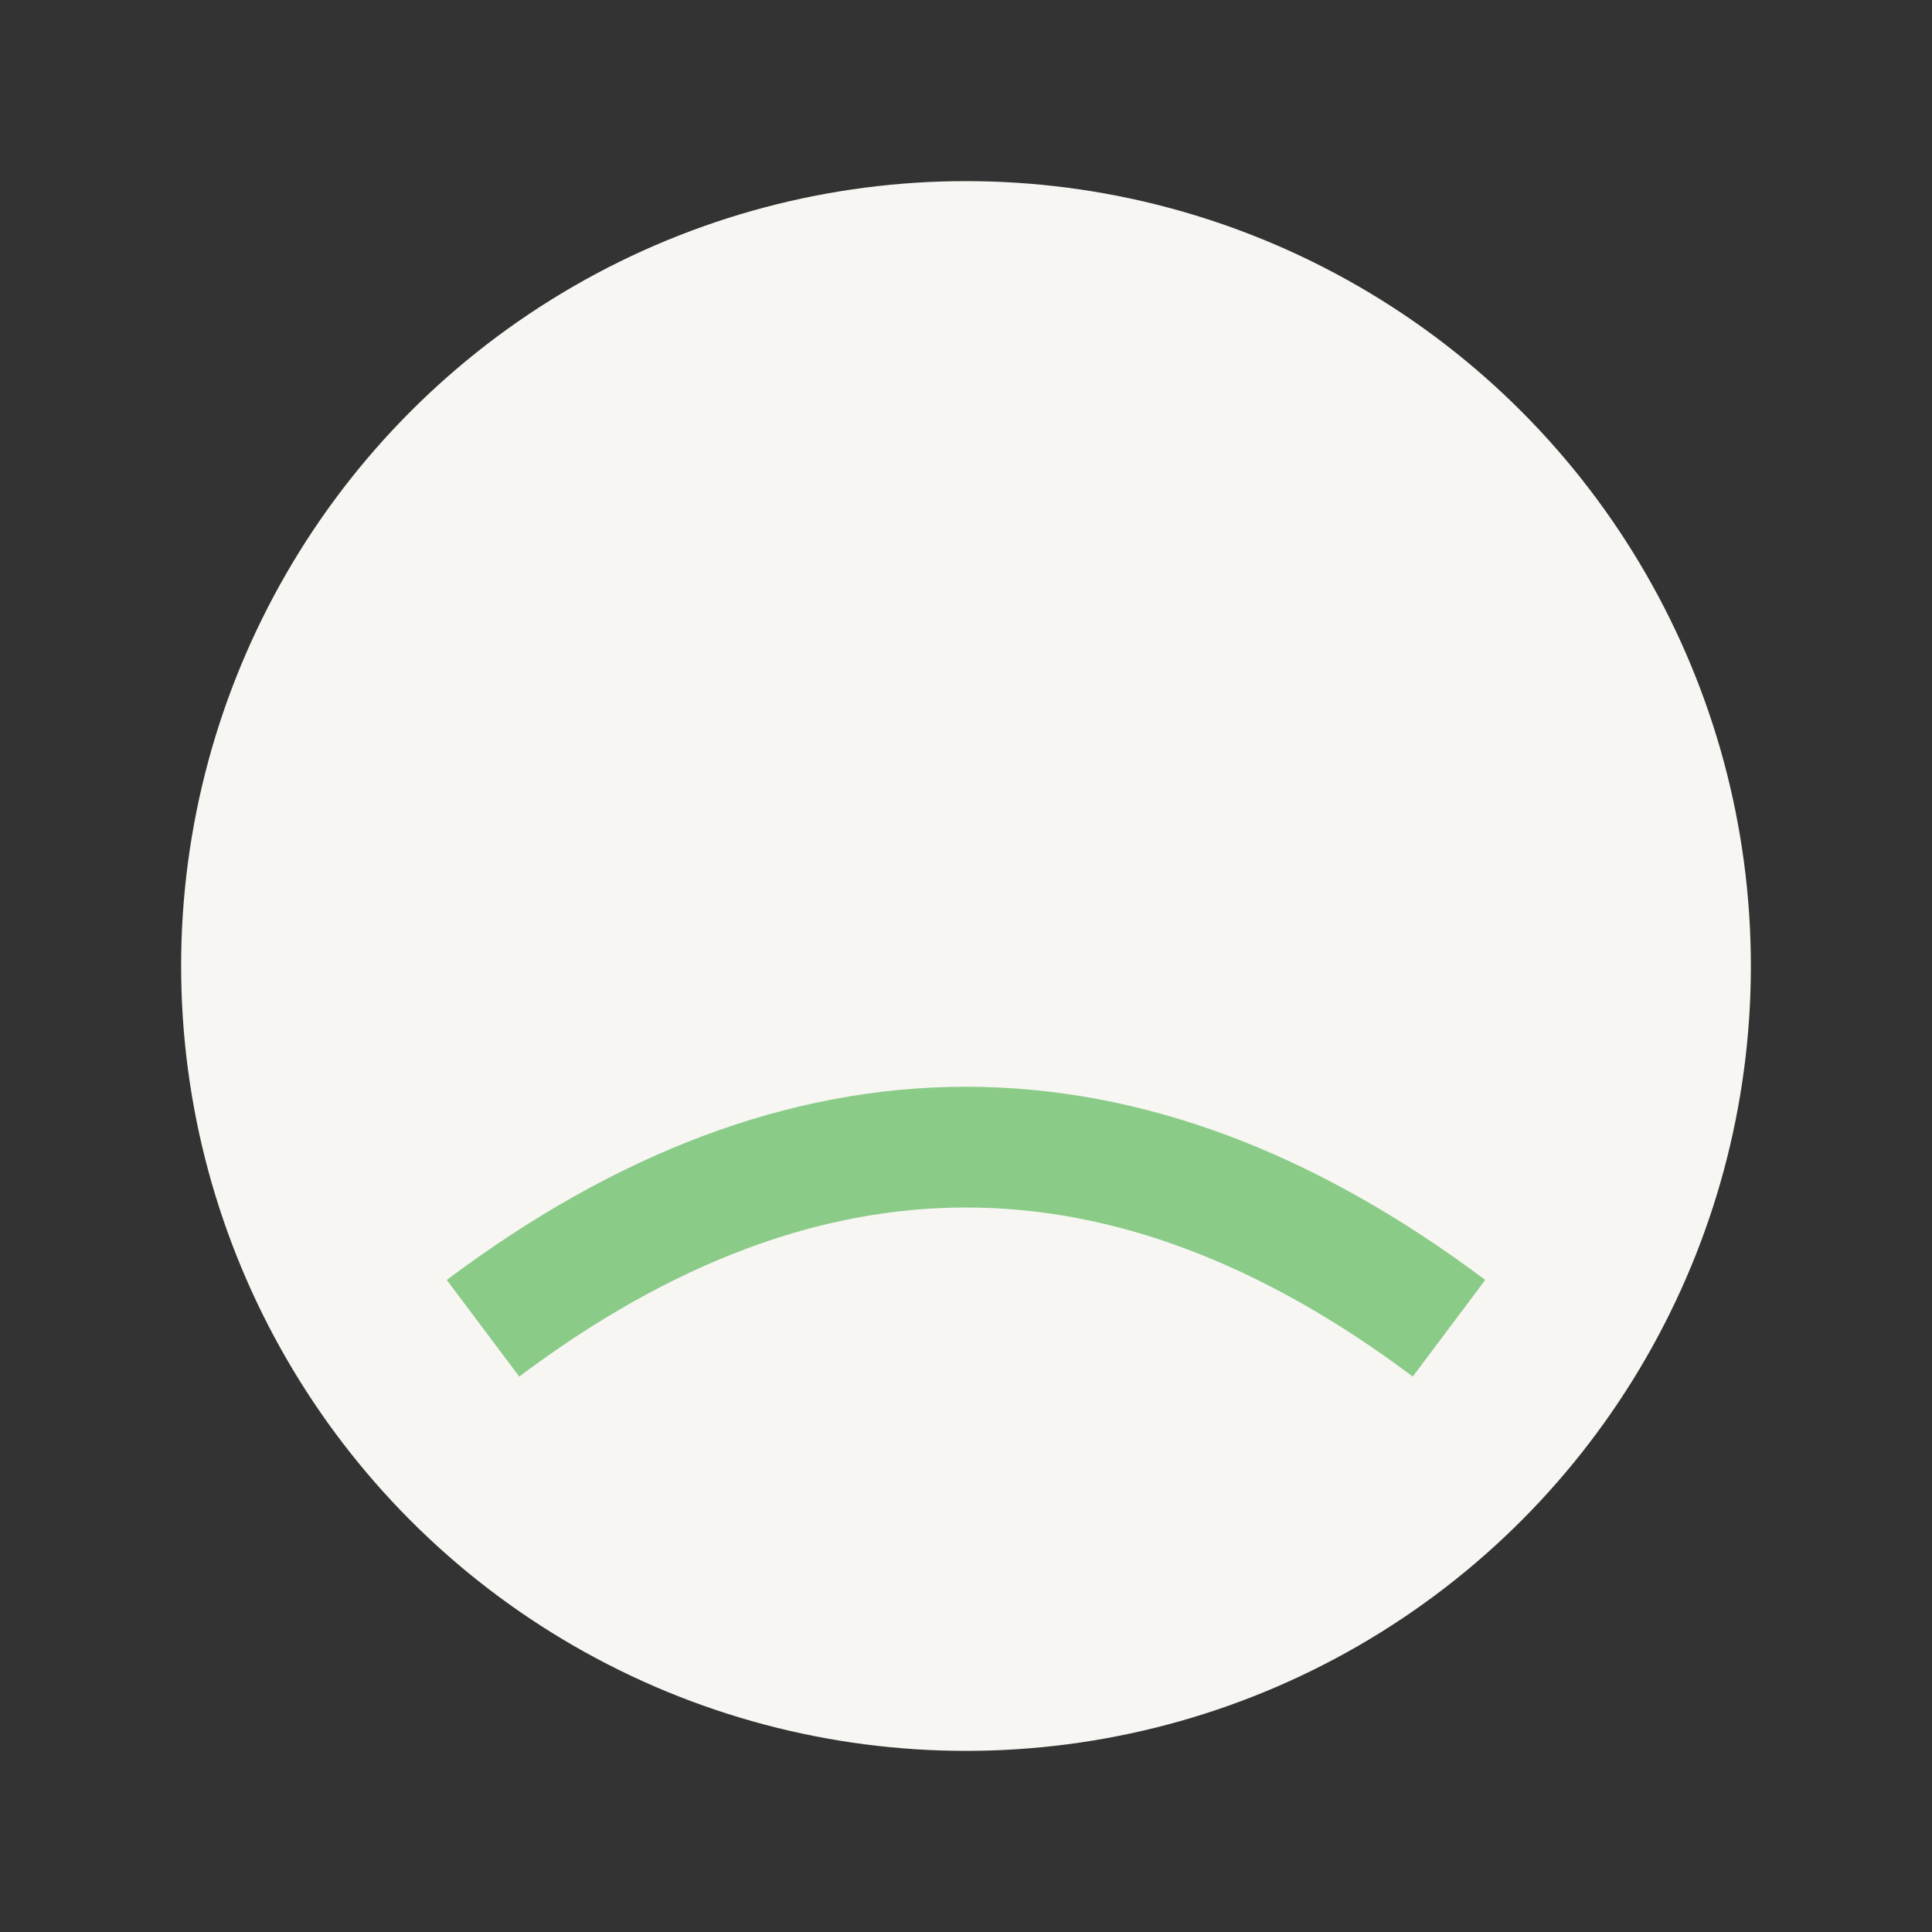
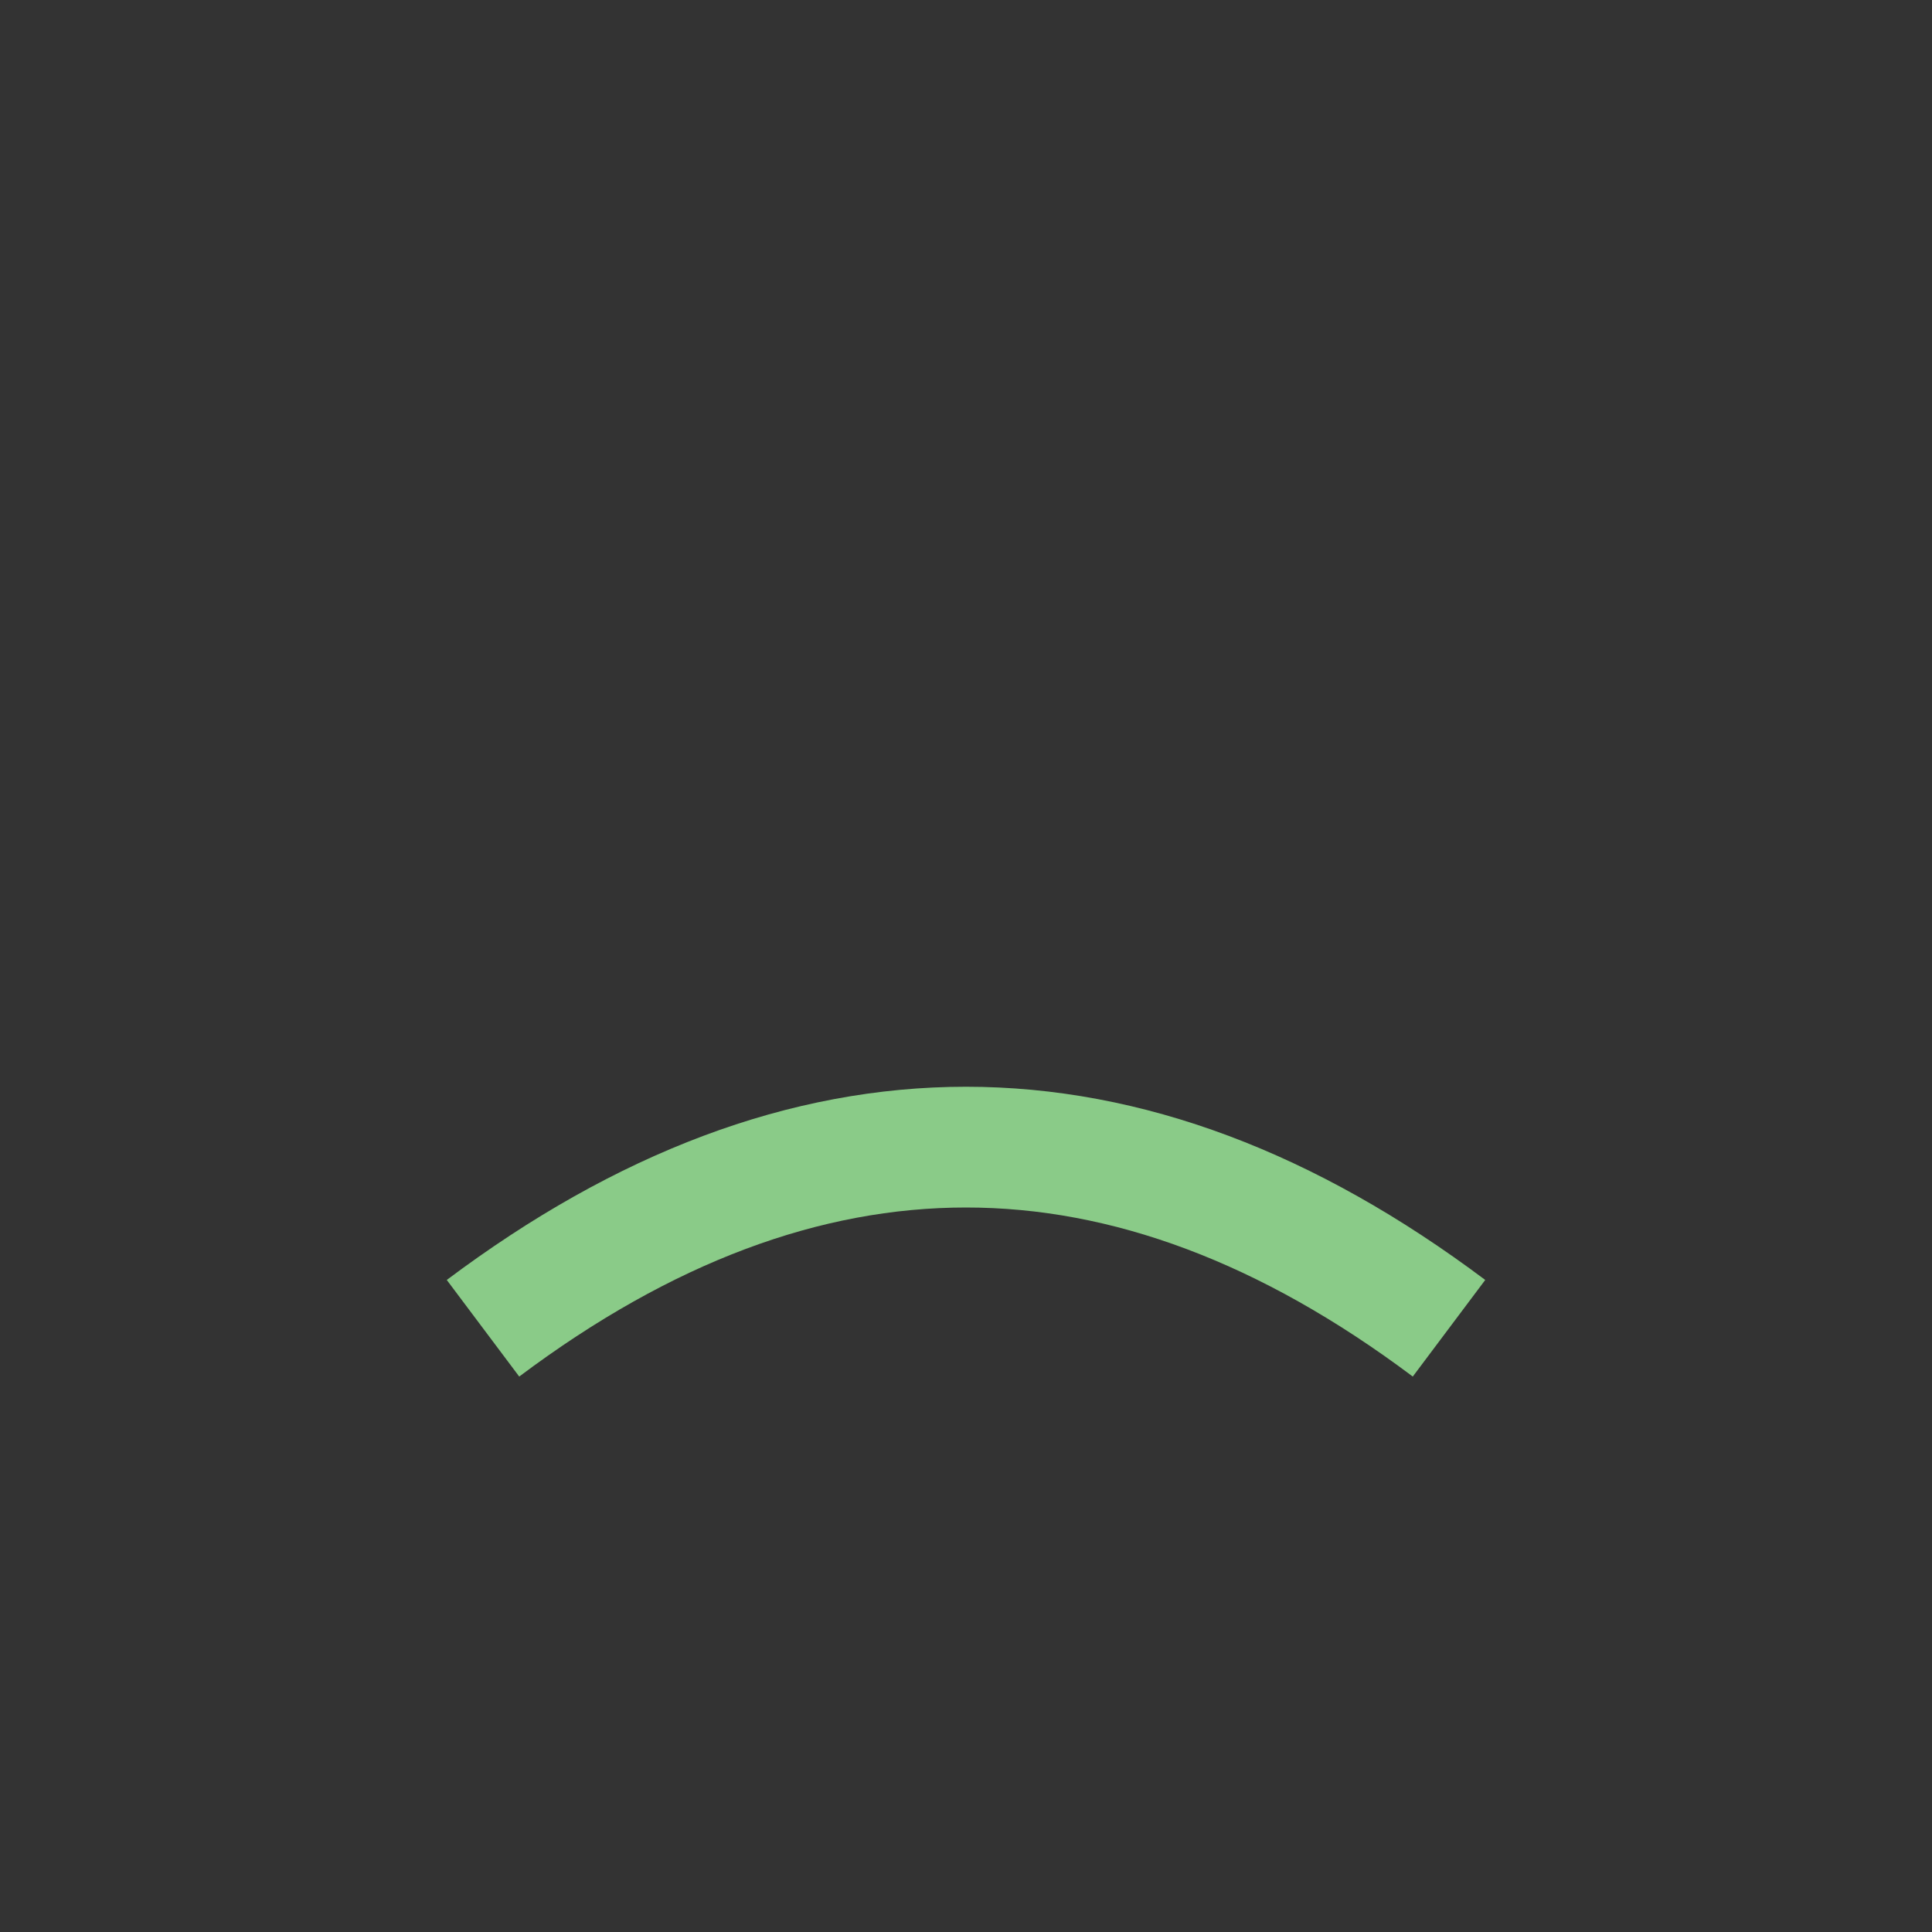
<svg xmlns="http://www.w3.org/2000/svg" width="32" height="32" viewBox="0 0 32 32">
  <rect x="0" y="0" width="32" height="32" fill="#333333" stroke="none" />
-   <circle cx="16" cy="16" r="13" fill="#F7F6F2" />
  <path d="M8 22q8-6 16 0" stroke="#8ACB88" stroke-width="2" fill="none" />
</svg>